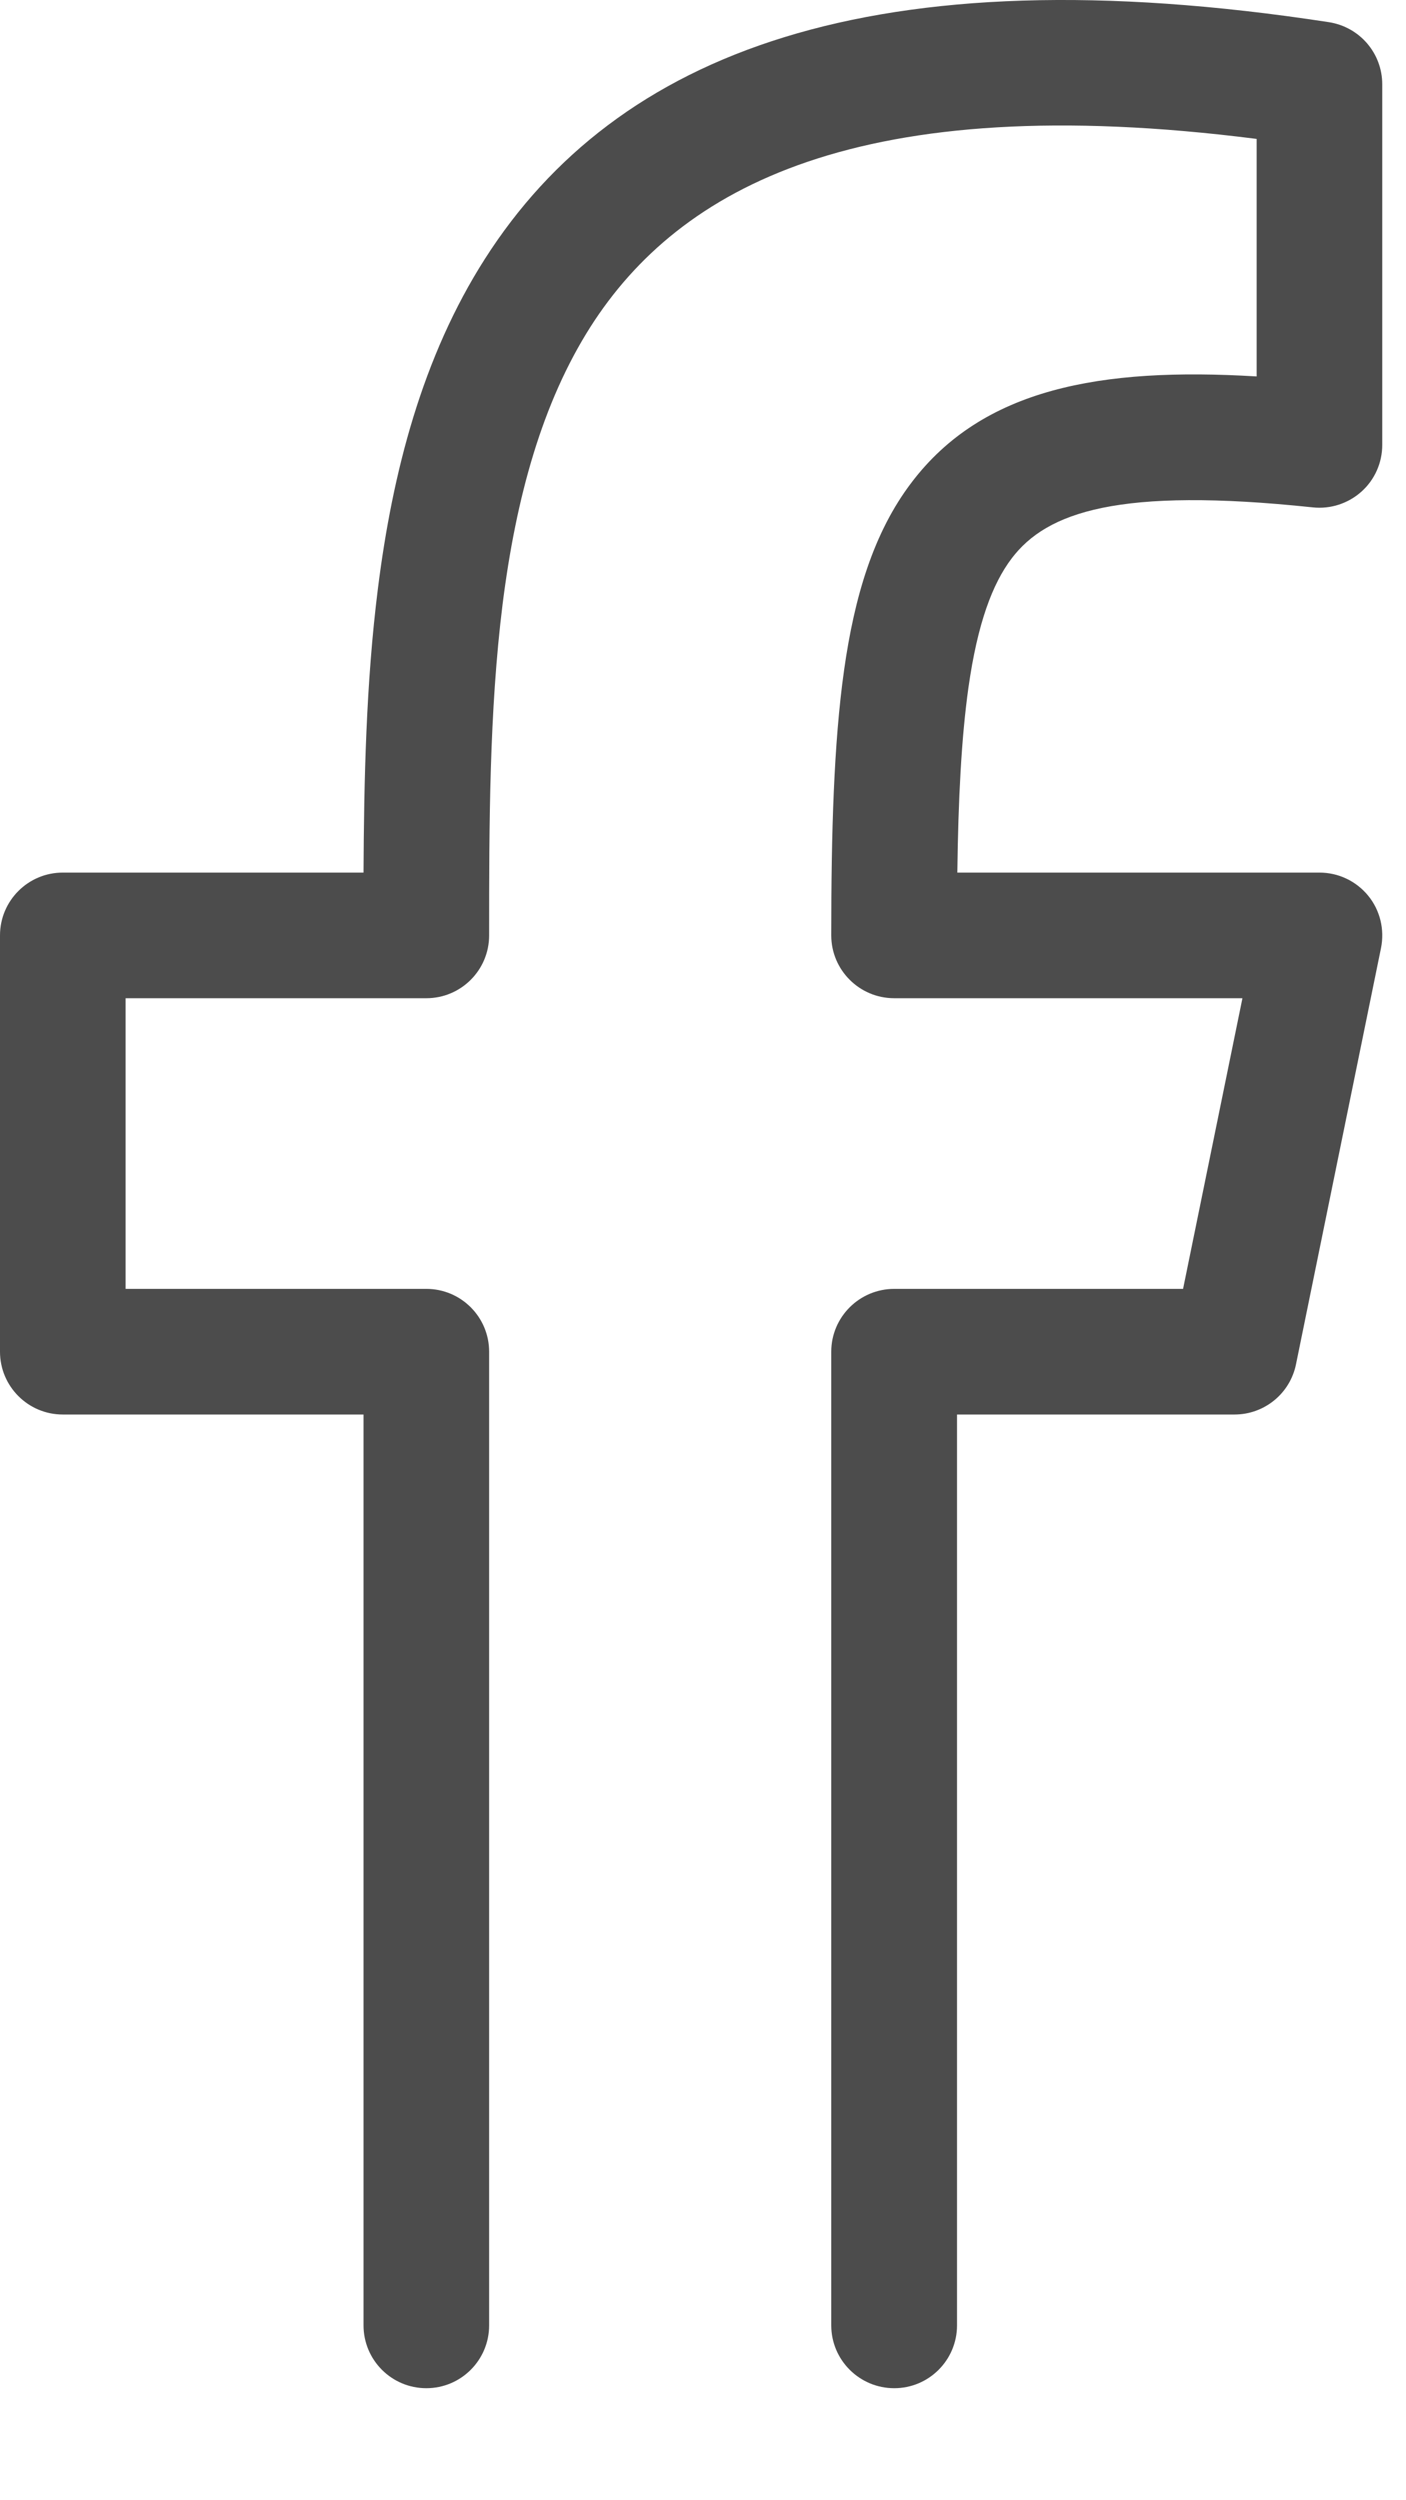
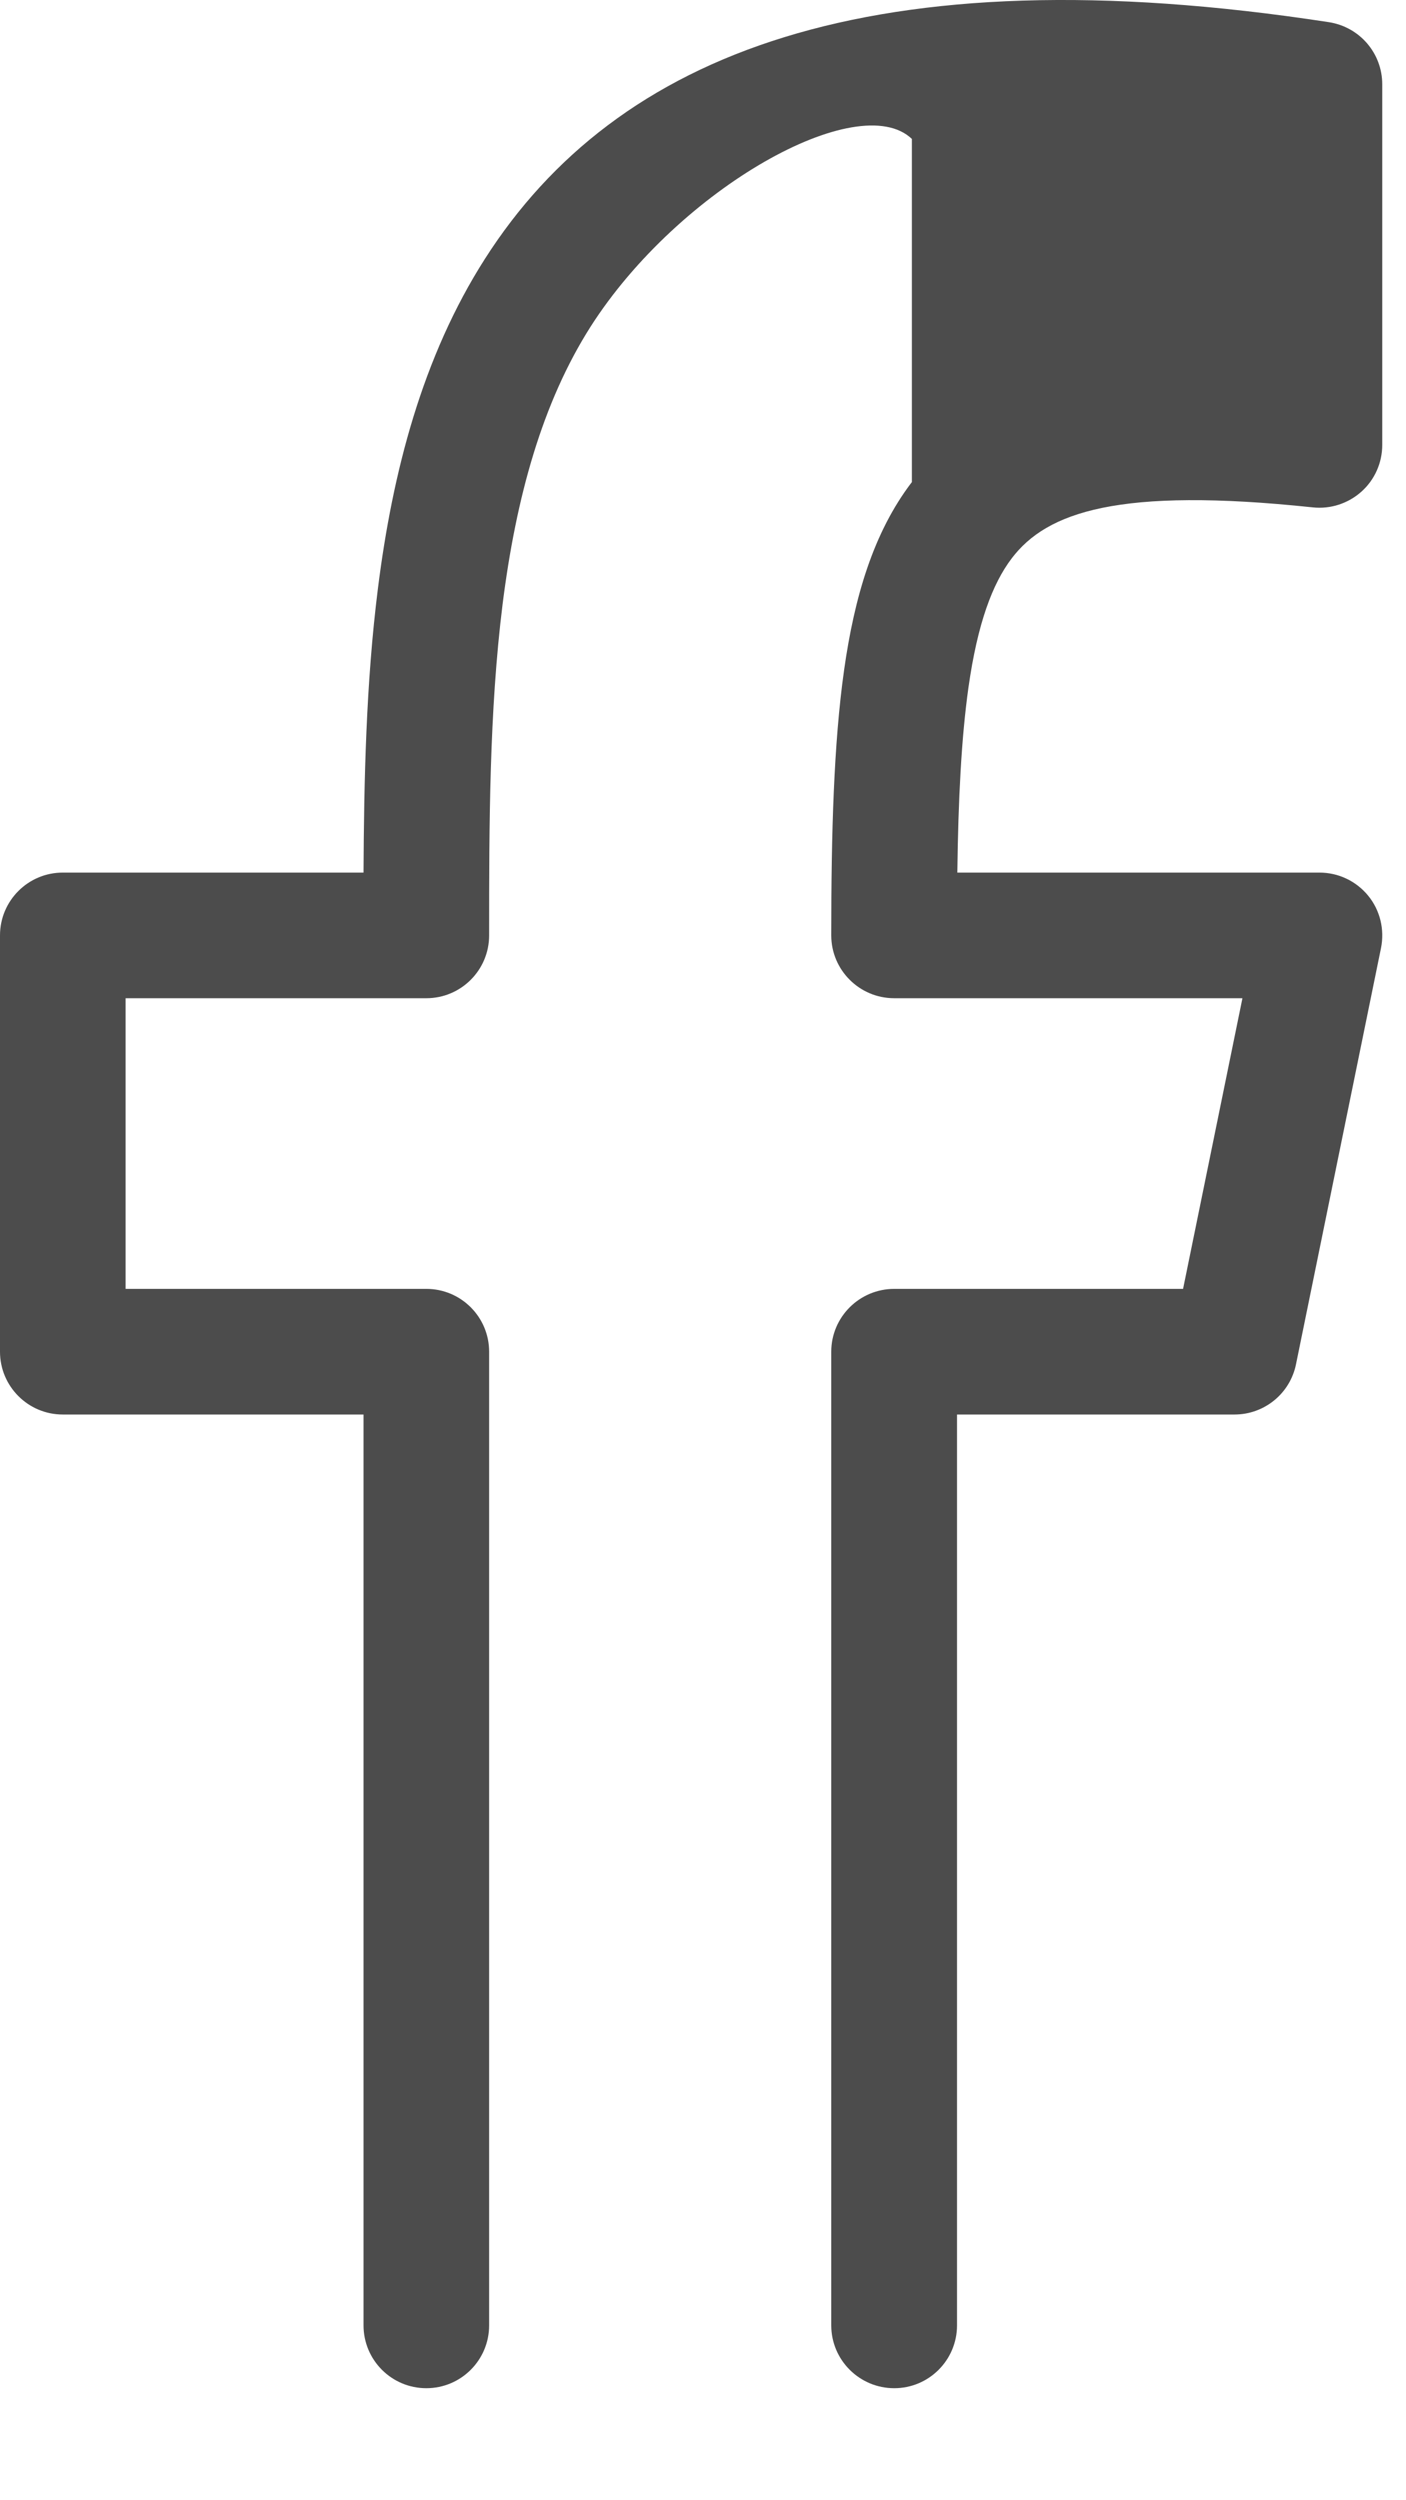
<svg xmlns="http://www.w3.org/2000/svg" width="9" height="16" viewBox="0 0 9 16" fill="none">
-   <path fill-rule="evenodd" clip-rule="evenodd" d="M3.217 3.868C3.132 4.55 3.131 5.274 3.131 5.986C3.131 6.208 2.951 6.388 2.729 6.388H0.804V8.248H2.729C2.951 8.248 3.131 8.428 3.131 8.65V14.881C3.131 15.103 2.951 15.283 2.729 15.283C2.507 15.283 2.327 15.103 2.327 14.881V9.052H0.402C0.18 9.052 0 8.872 0 8.65V5.986C0 5.764 0.18 5.584 0.402 5.584H2.327C2.33 4.994 2.343 4.37 2.419 3.767C2.512 3.026 2.702 2.285 3.105 1.655C3.944 0.342 5.578 -0.308 8.507 0.142C8.704 0.173 8.848 0.341 8.848 0.54V2.847C8.848 2.961 8.8 3.07 8.715 3.146C8.63 3.222 8.517 3.259 8.404 3.247C7.158 3.115 6.701 3.278 6.477 3.572C6.352 3.736 6.257 3.991 6.199 4.401C6.154 4.722 6.134 5.112 6.128 5.584H8.446C8.567 5.584 8.681 5.638 8.758 5.732C8.834 5.825 8.864 5.948 8.84 6.067L8.296 8.73C8.258 8.918 8.093 9.052 7.902 9.052H6.126V14.881C6.126 15.103 5.946 15.283 5.724 15.283C5.502 15.283 5.321 15.103 5.321 14.881V8.65C5.321 8.428 5.502 8.248 5.724 8.248H7.573L7.953 6.388H5.724C5.502 6.388 5.321 6.208 5.321 5.986C5.321 5.325 5.337 4.758 5.403 4.289C5.469 3.822 5.59 3.408 5.837 3.085C6.291 2.489 7.04 2.348 8.044 2.409V0.889C5.496 0.564 4.348 1.204 3.782 2.088C3.47 2.577 3.303 3.185 3.217 3.868Z" fill="black" fill-opacity="0.7" />
+   <path fill-rule="evenodd" clip-rule="evenodd" d="M3.217 3.868C3.132 4.55 3.131 5.274 3.131 5.986C3.131 6.208 2.951 6.388 2.729 6.388H0.804V8.248H2.729C2.951 8.248 3.131 8.428 3.131 8.65V14.881C3.131 15.103 2.951 15.283 2.729 15.283C2.507 15.283 2.327 15.103 2.327 14.881V9.052H0.402C0.18 9.052 0 8.872 0 8.65V5.986C0 5.764 0.18 5.584 0.402 5.584H2.327C2.33 4.994 2.343 4.37 2.419 3.767C2.512 3.026 2.702 2.285 3.105 1.655C3.944 0.342 5.578 -0.308 8.507 0.142C8.704 0.173 8.848 0.341 8.848 0.54V2.847C8.848 2.961 8.8 3.07 8.715 3.146C8.63 3.222 8.517 3.259 8.404 3.247C7.158 3.115 6.701 3.278 6.477 3.572C6.352 3.736 6.257 3.991 6.199 4.401C6.154 4.722 6.134 5.112 6.128 5.584H8.446C8.567 5.584 8.681 5.638 8.758 5.732C8.834 5.825 8.864 5.948 8.84 6.067L8.296 8.73C8.258 8.918 8.093 9.052 7.902 9.052H6.126V14.881C6.126 15.103 5.946 15.283 5.724 15.283C5.502 15.283 5.321 15.103 5.321 14.881V8.65C5.321 8.428 5.502 8.248 5.724 8.248H7.573L7.953 6.388H5.724C5.502 6.388 5.321 6.208 5.321 5.986C5.321 5.325 5.337 4.758 5.403 4.289C5.469 3.822 5.59 3.408 5.837 3.085V0.889C5.496 0.564 4.348 1.204 3.782 2.088C3.47 2.577 3.303 3.185 3.217 3.868Z" fill="black" fill-opacity="0.7" />
</svg>